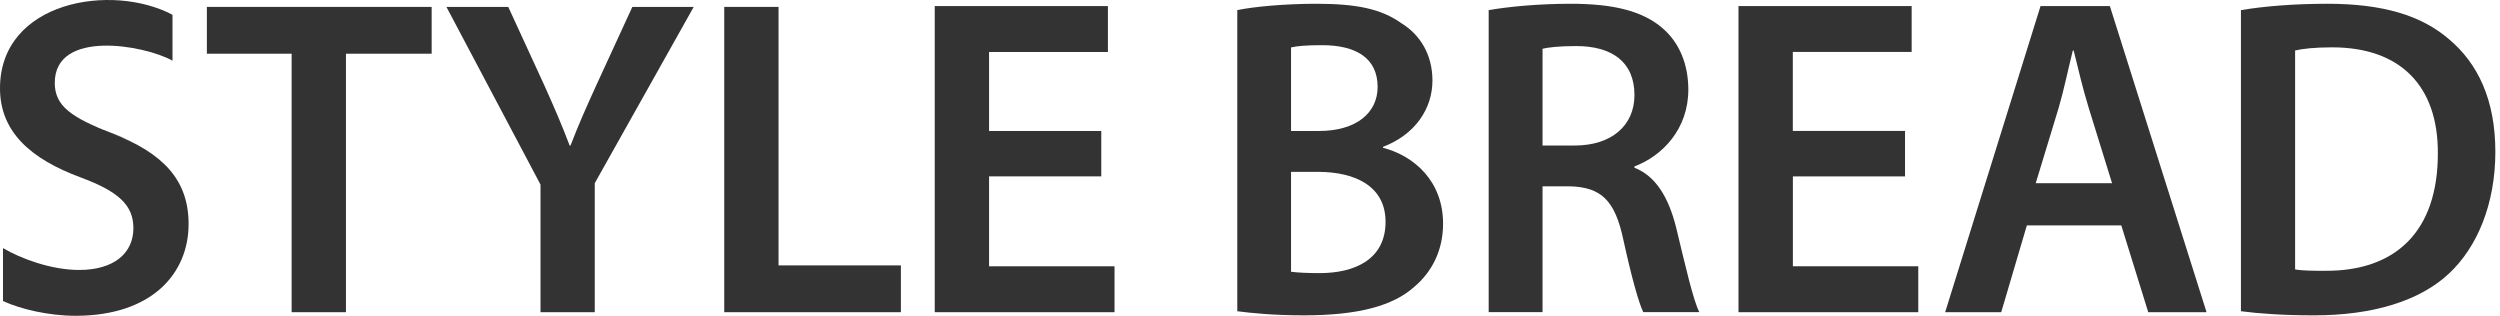
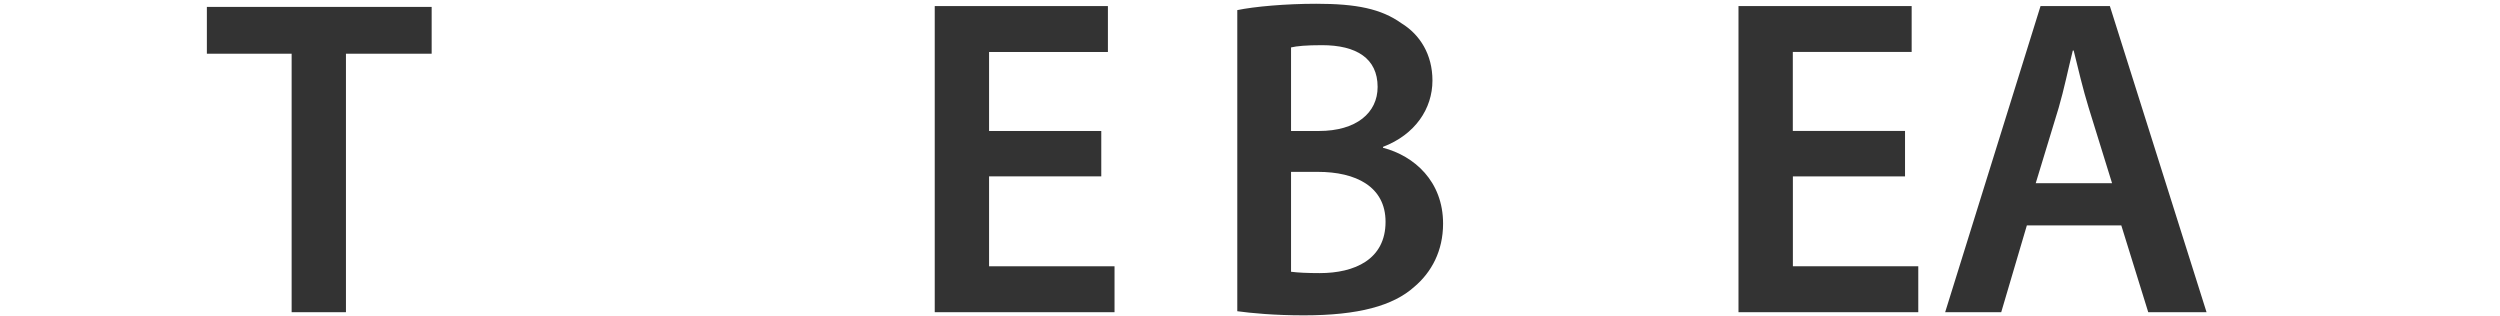
<svg xmlns="http://www.w3.org/2000/svg" width="190" height="24" viewBox="0 0 190 24" fill="none">
  <g clip-path="url(#clip0_1144_5308)">
-     <path d="M8.495 10.131C5.473 8.925 4.162 8.094 4.162 6.301C4.162 2.193 10.996 3.427 13.11 4.611V1.123C8.489 -1.319 0 0.081 0 6.711C0 10.057 2.385 12.095 6.11 13.477C8.998 14.547 10.138 15.583 10.138 17.342C10.138 19.242 8.661 20.517 6.01 20.517C3.896 20.517 1.572 19.652 0.227 18.855V22.879C1.572 23.499 3.708 24 5.739 24C11.577 24 14.333 20.756 14.333 17.029C14.333 13.682 12.418 11.645 8.495 10.126C5.473 8.919 12.424 11.645 8.495 10.126V10.131Z" fill="#333333" />
    <path d="M22.169 4.082H15.722V0.525H32.806V4.082H26.292V23.727H22.164V4.082H22.169Z" fill="#333333" />
-     <path d="M41.079 23.727V14.03L33.929 0.525H38.628L41.345 6.432C42.12 8.157 42.69 9.471 43.293 11.059H43.359C43.929 9.574 44.566 8.122 45.34 6.432L48.058 0.525H52.723L45.202 13.921V23.727H41.074H41.079Z" fill="#333333" />
-     <path d="M55.042 0.525H59.17V20.17H68.468V23.727H55.042V0.525Z" fill="#333333" />
    <path d="M83.697 13.404H75.169V20.238H84.704V23.727H71.04V0.462H84.201V3.951H75.169V9.955H83.697V13.409V13.404Z" fill="#333333" />
    <path d="M94.023 0.77C95.335 0.497 97.715 0.286 100.034 0.286C103.088 0.286 104.97 0.667 106.514 1.771C107.925 2.636 108.866 4.15 108.866 6.119C108.866 8.259 107.554 10.228 105.108 11.161V11.23C107.493 11.85 109.674 13.785 109.674 16.995C109.674 19.066 108.799 20.688 107.493 21.792C105.883 23.243 103.232 23.966 99.104 23.966C96.824 23.966 95.075 23.795 94.034 23.653V0.77H94.023ZM98.119 9.955H100.233C103.088 9.955 104.699 8.572 104.699 6.609C104.699 4.435 103.088 3.433 100.471 3.433C99.264 3.433 98.556 3.501 98.119 3.604V9.955ZM98.119 20.654C98.656 20.722 99.358 20.756 100.299 20.756C102.95 20.756 105.302 19.721 105.302 16.858C105.302 14.166 103.022 13.062 100.166 13.062H98.119V20.654Z" fill="#333333" />
-     <path d="M113.139 0.77C114.683 0.497 116.996 0.286 119.381 0.286C122.635 0.286 124.854 0.838 126.365 2.153C127.605 3.223 128.313 4.844 128.313 6.814C128.313 9.818 126.332 11.856 124.218 12.647V12.749C125.828 13.369 126.802 14.991 127.372 17.233C128.075 20.136 128.684 22.828 129.149 23.721H124.887C124.55 23.032 124.013 21.132 123.377 18.235C122.74 15.196 121.667 14.229 119.315 14.161H117.234V23.721H113.139V0.77ZM117.234 11.059H119.685C122.475 11.059 124.218 9.539 124.218 7.229C124.218 4.674 122.475 3.501 119.785 3.501C118.473 3.501 117.638 3.604 117.234 3.706V11.059Z" fill="#333333" />
    <path d="M144.787 13.404H136.259V20.238H145.789V23.727H132.125V0.462H145.286V3.945H136.254V9.949H144.782V13.398L144.787 13.404Z" fill="#333333" />
    <path d="M154.041 17.131L152.093 23.727H147.832L155.081 0.462H160.35L167.698 23.727H163.266L161.219 17.131H154.035H154.041ZM160.516 13.921L158.74 8.191C158.302 6.774 157.931 5.186 157.6 3.843H157.533C157.195 5.192 156.864 6.814 156.46 8.191L154.716 13.921H160.522H160.516Z" fill="#333333" />
-     <path d="M170.311 0.77C172.127 0.462 174.44 0.286 176.892 0.286C181.12 0.286 184.041 1.185 186.122 2.978C188.302 4.805 189.647 7.57 189.647 11.537C189.647 15.504 188.269 18.787 186.122 20.79C183.875 22.896 180.283 23.966 175.883 23.966C173.466 23.966 171.656 23.829 170.311 23.653V0.77ZM174.434 20.477C175.004 20.58 175.879 20.58 176.714 20.58C182.082 20.614 185.276 17.575 185.276 11.674C185.309 6.529 182.42 3.598 177.251 3.598C175.939 3.598 175.004 3.701 174.428 3.837V20.472L174.434 20.477Z" fill="#333333" />
  </g>
  <defs>
    <clipPath id="clip0_1144_5308">
      <rect width="190" height="24" fill="white" />
    </clipPath>
  </defs>
</svg>